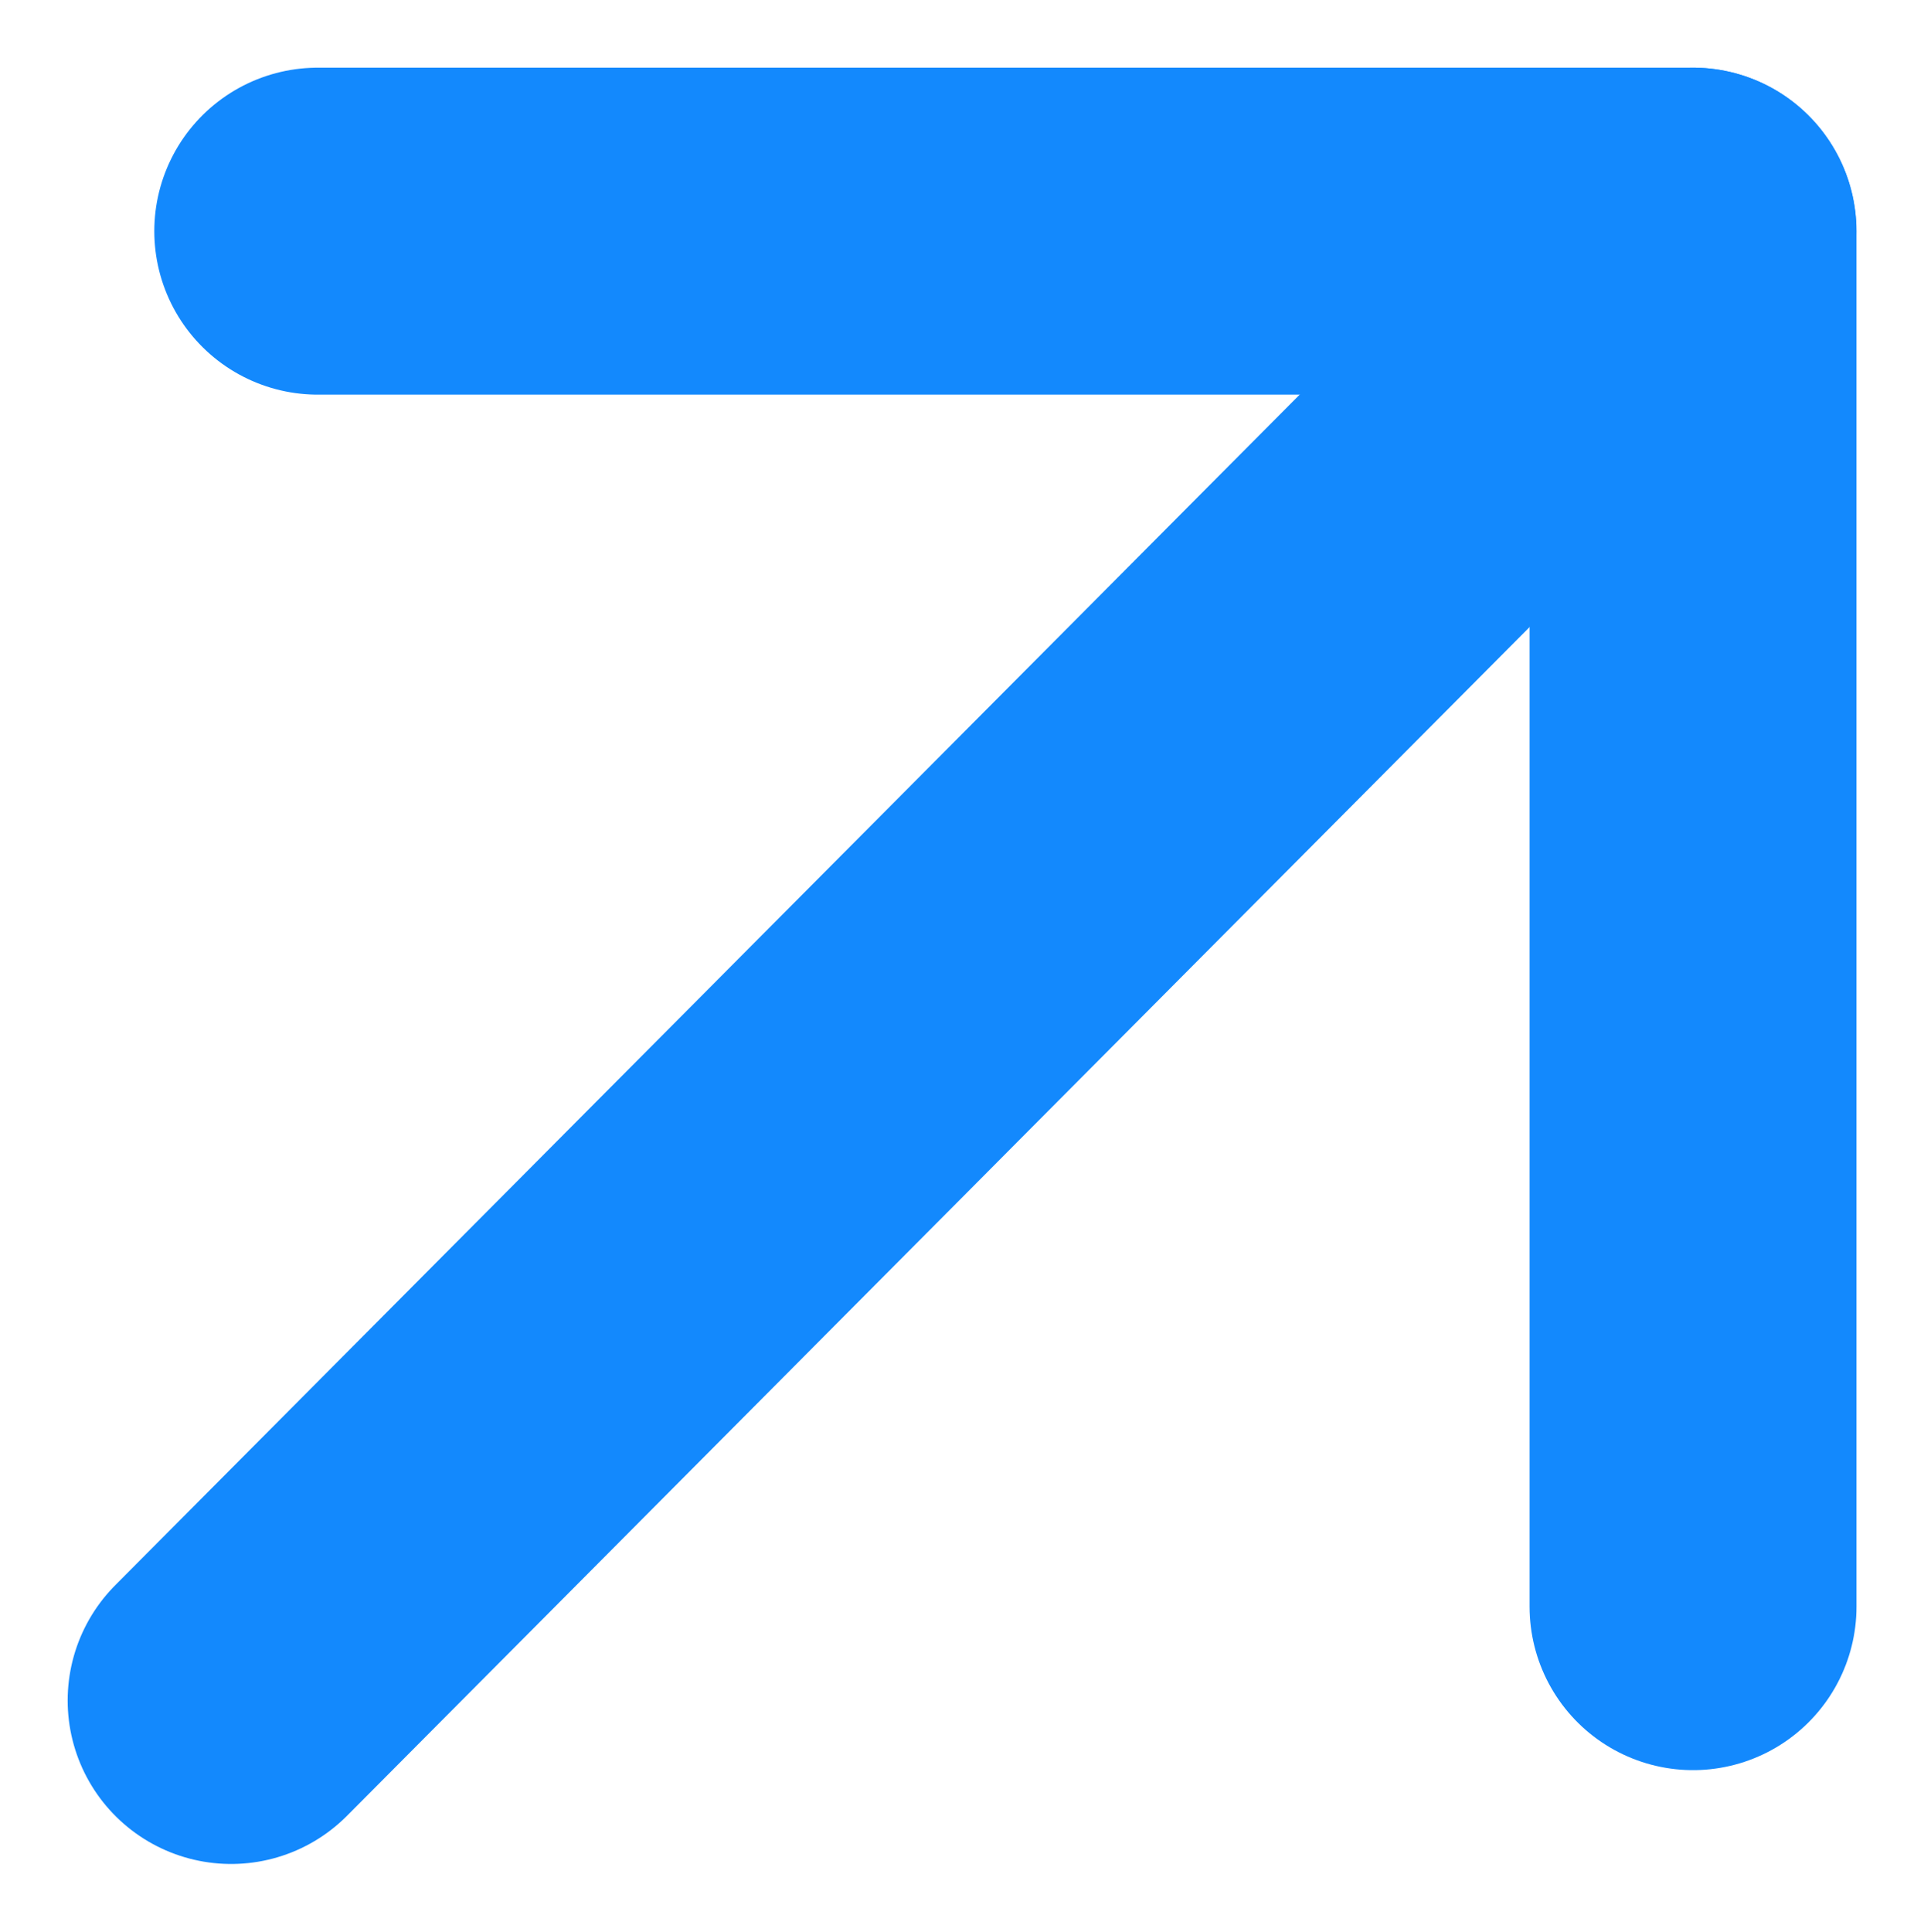
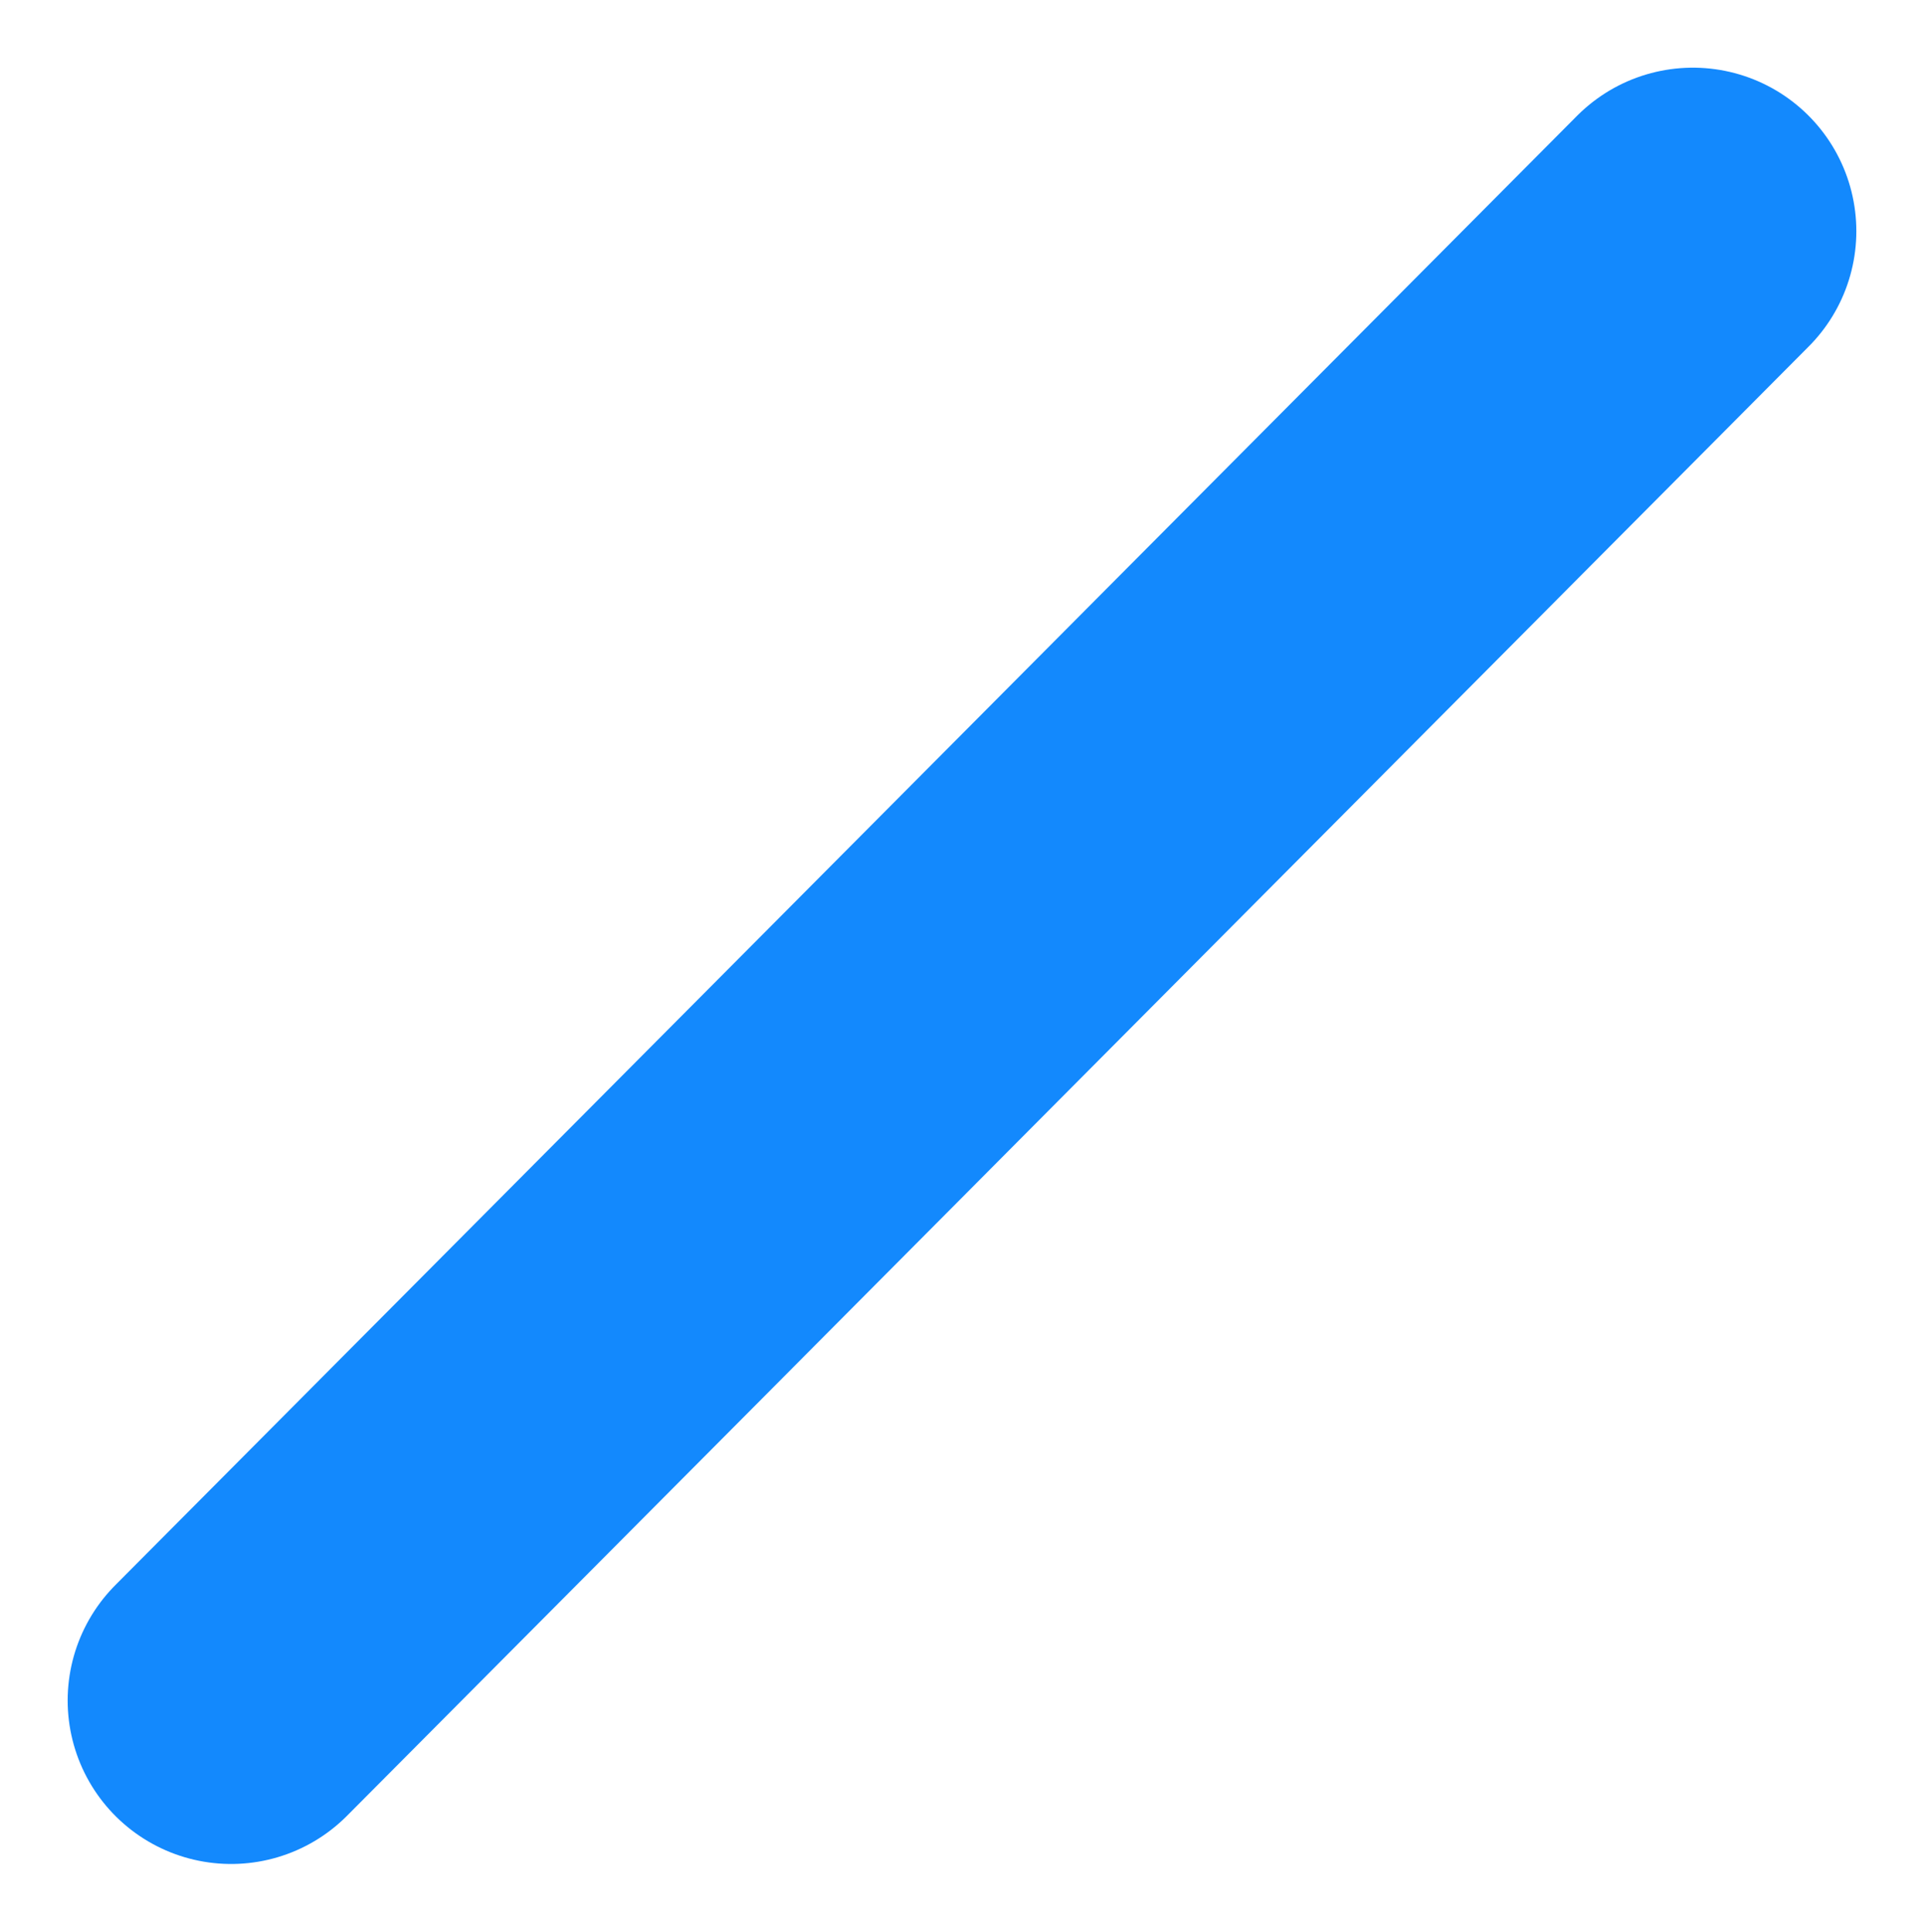
<svg xmlns="http://www.w3.org/2000/svg" width="11.771" height="11.817" viewBox="0 0 11.771 11.817">
  <g id="Group_110618" data-name="Group 110618" transform="translate(-8.193 -9.086)">
    <path id="Path_34449" data-name="Path 34449" d="M10.5,19.488,19.443,10.5" transform="translate(-0.893)" fill="none" stroke="#1389fd" stroke-linecap="round" stroke-linejoin="round" stroke-width="2" />
-     <path id="Path_34450" data-name="Path 34450" d="M10.5,10.5h8.414v8.414" transform="translate(-0.363)" fill="none" stroke="#1389fd" stroke-linecap="round" stroke-linejoin="round" stroke-width="2" />
  </g>
</svg>